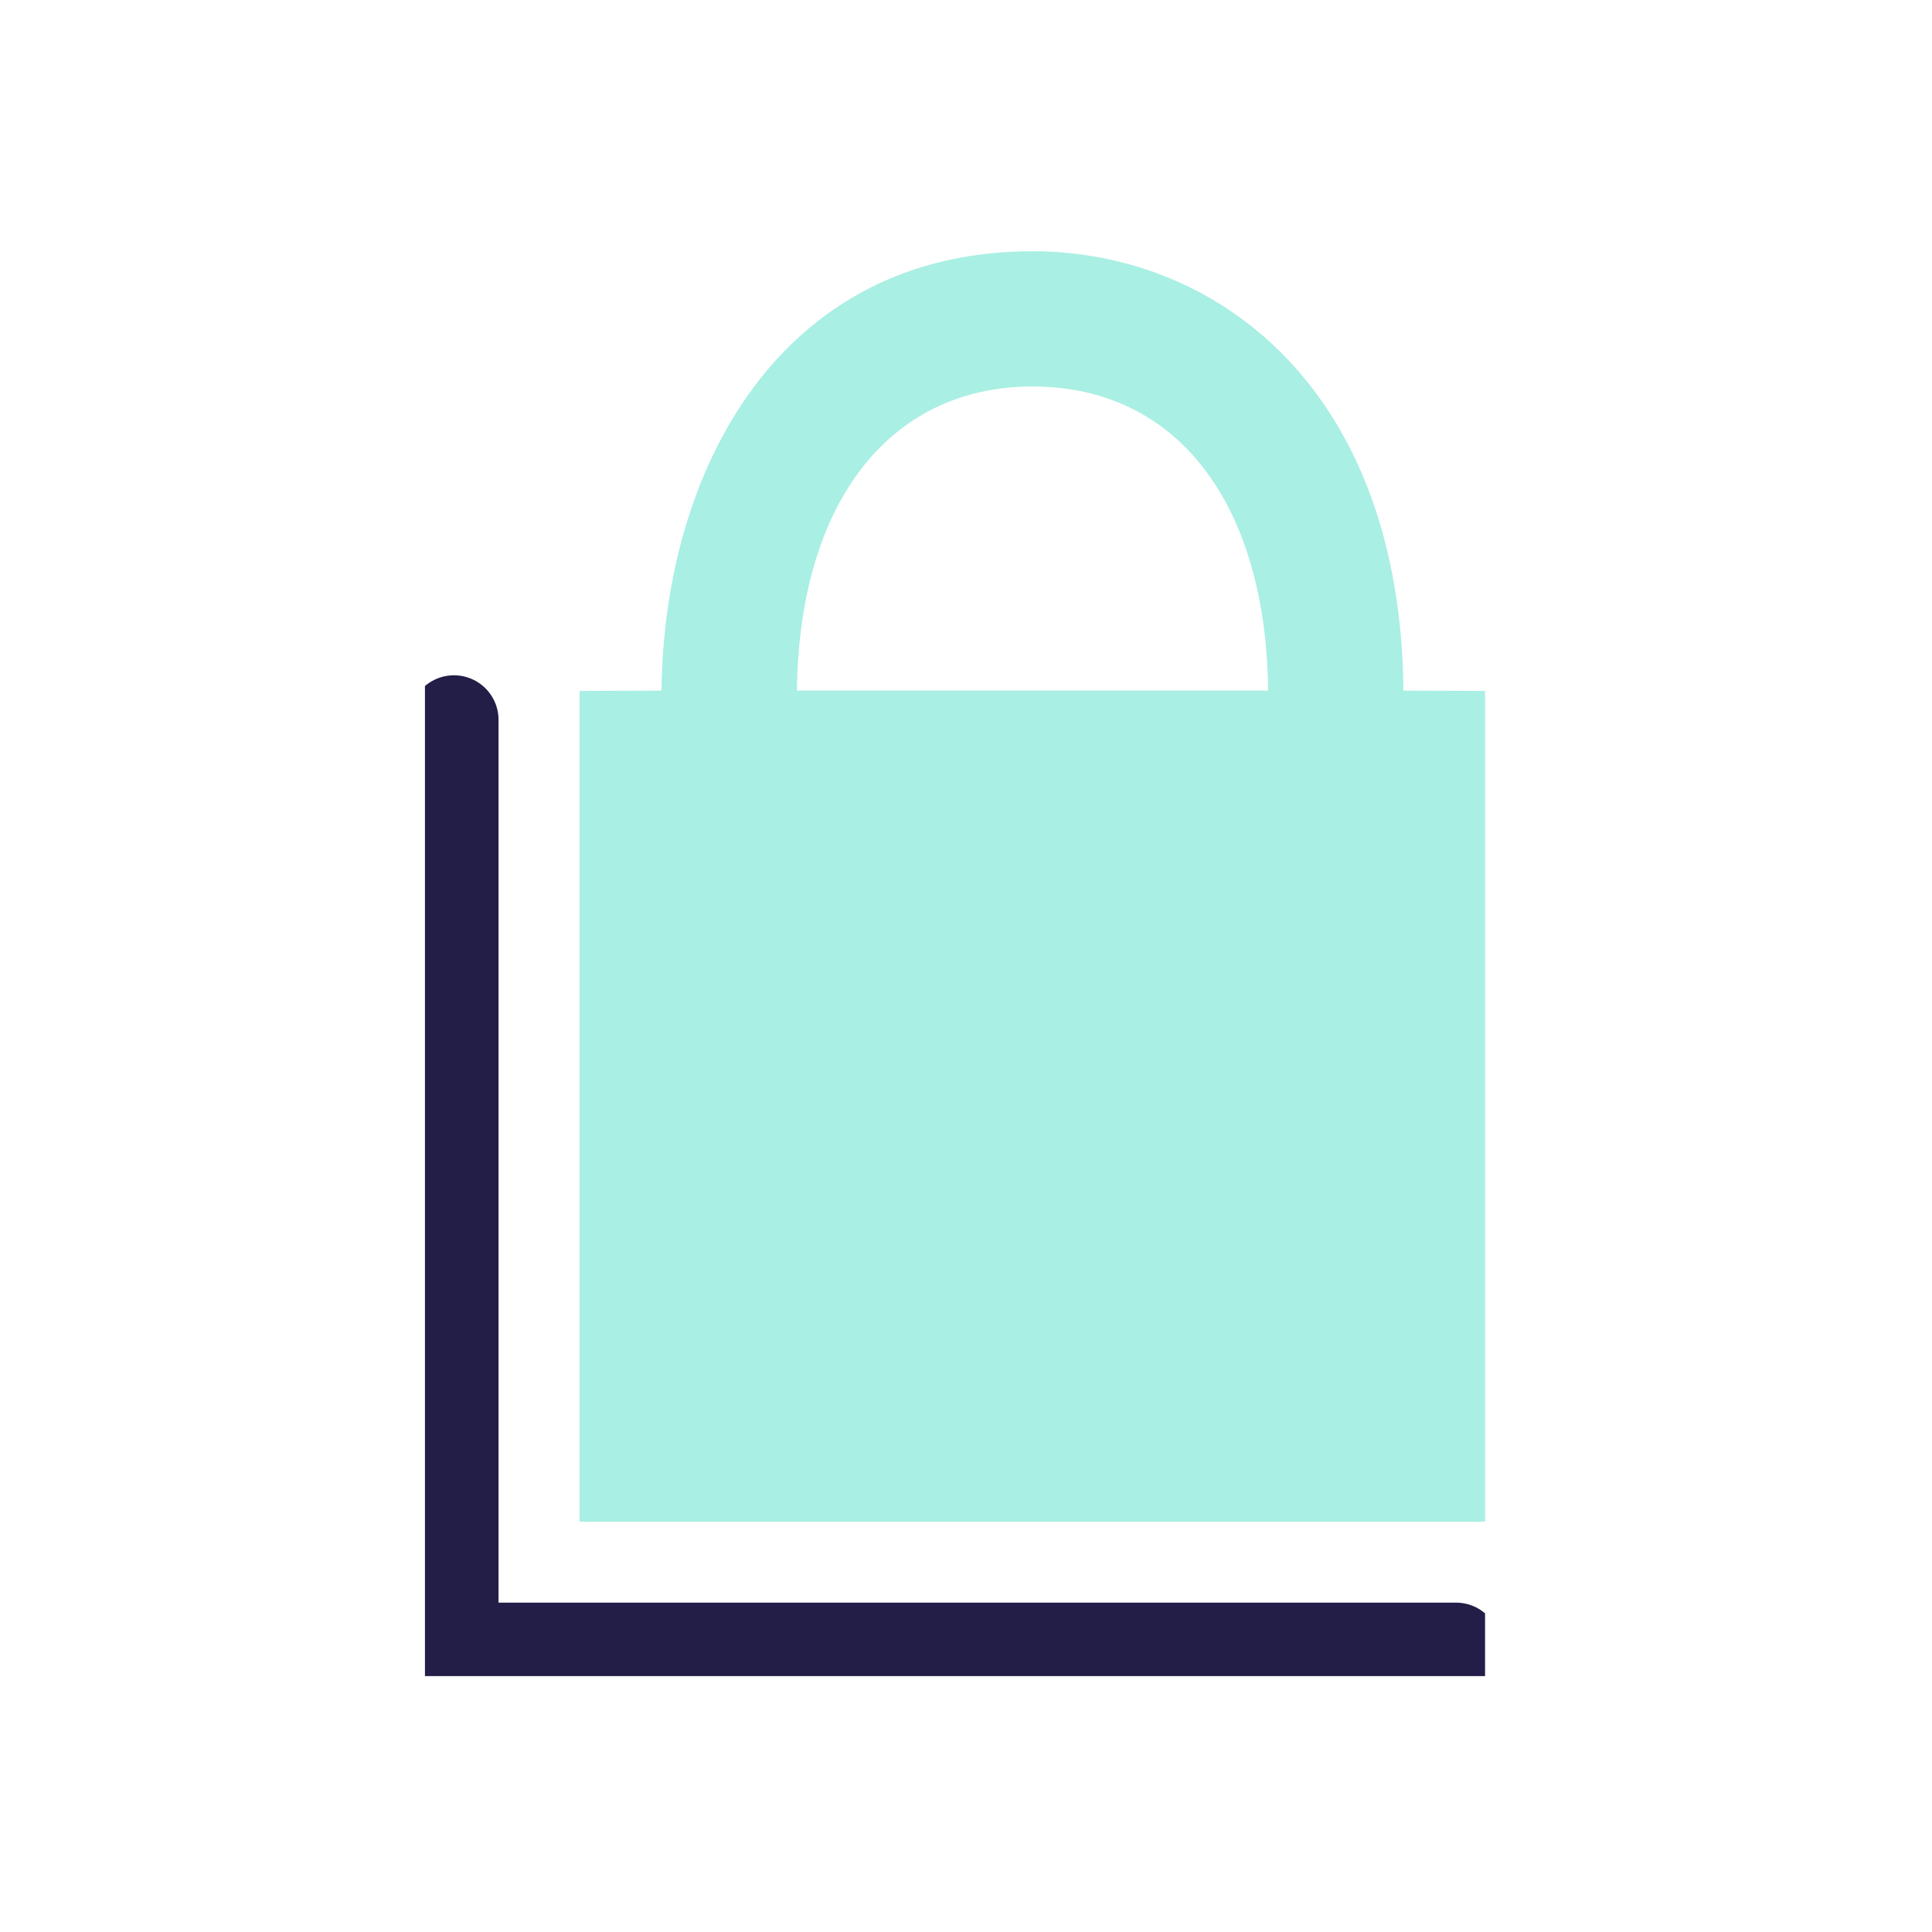
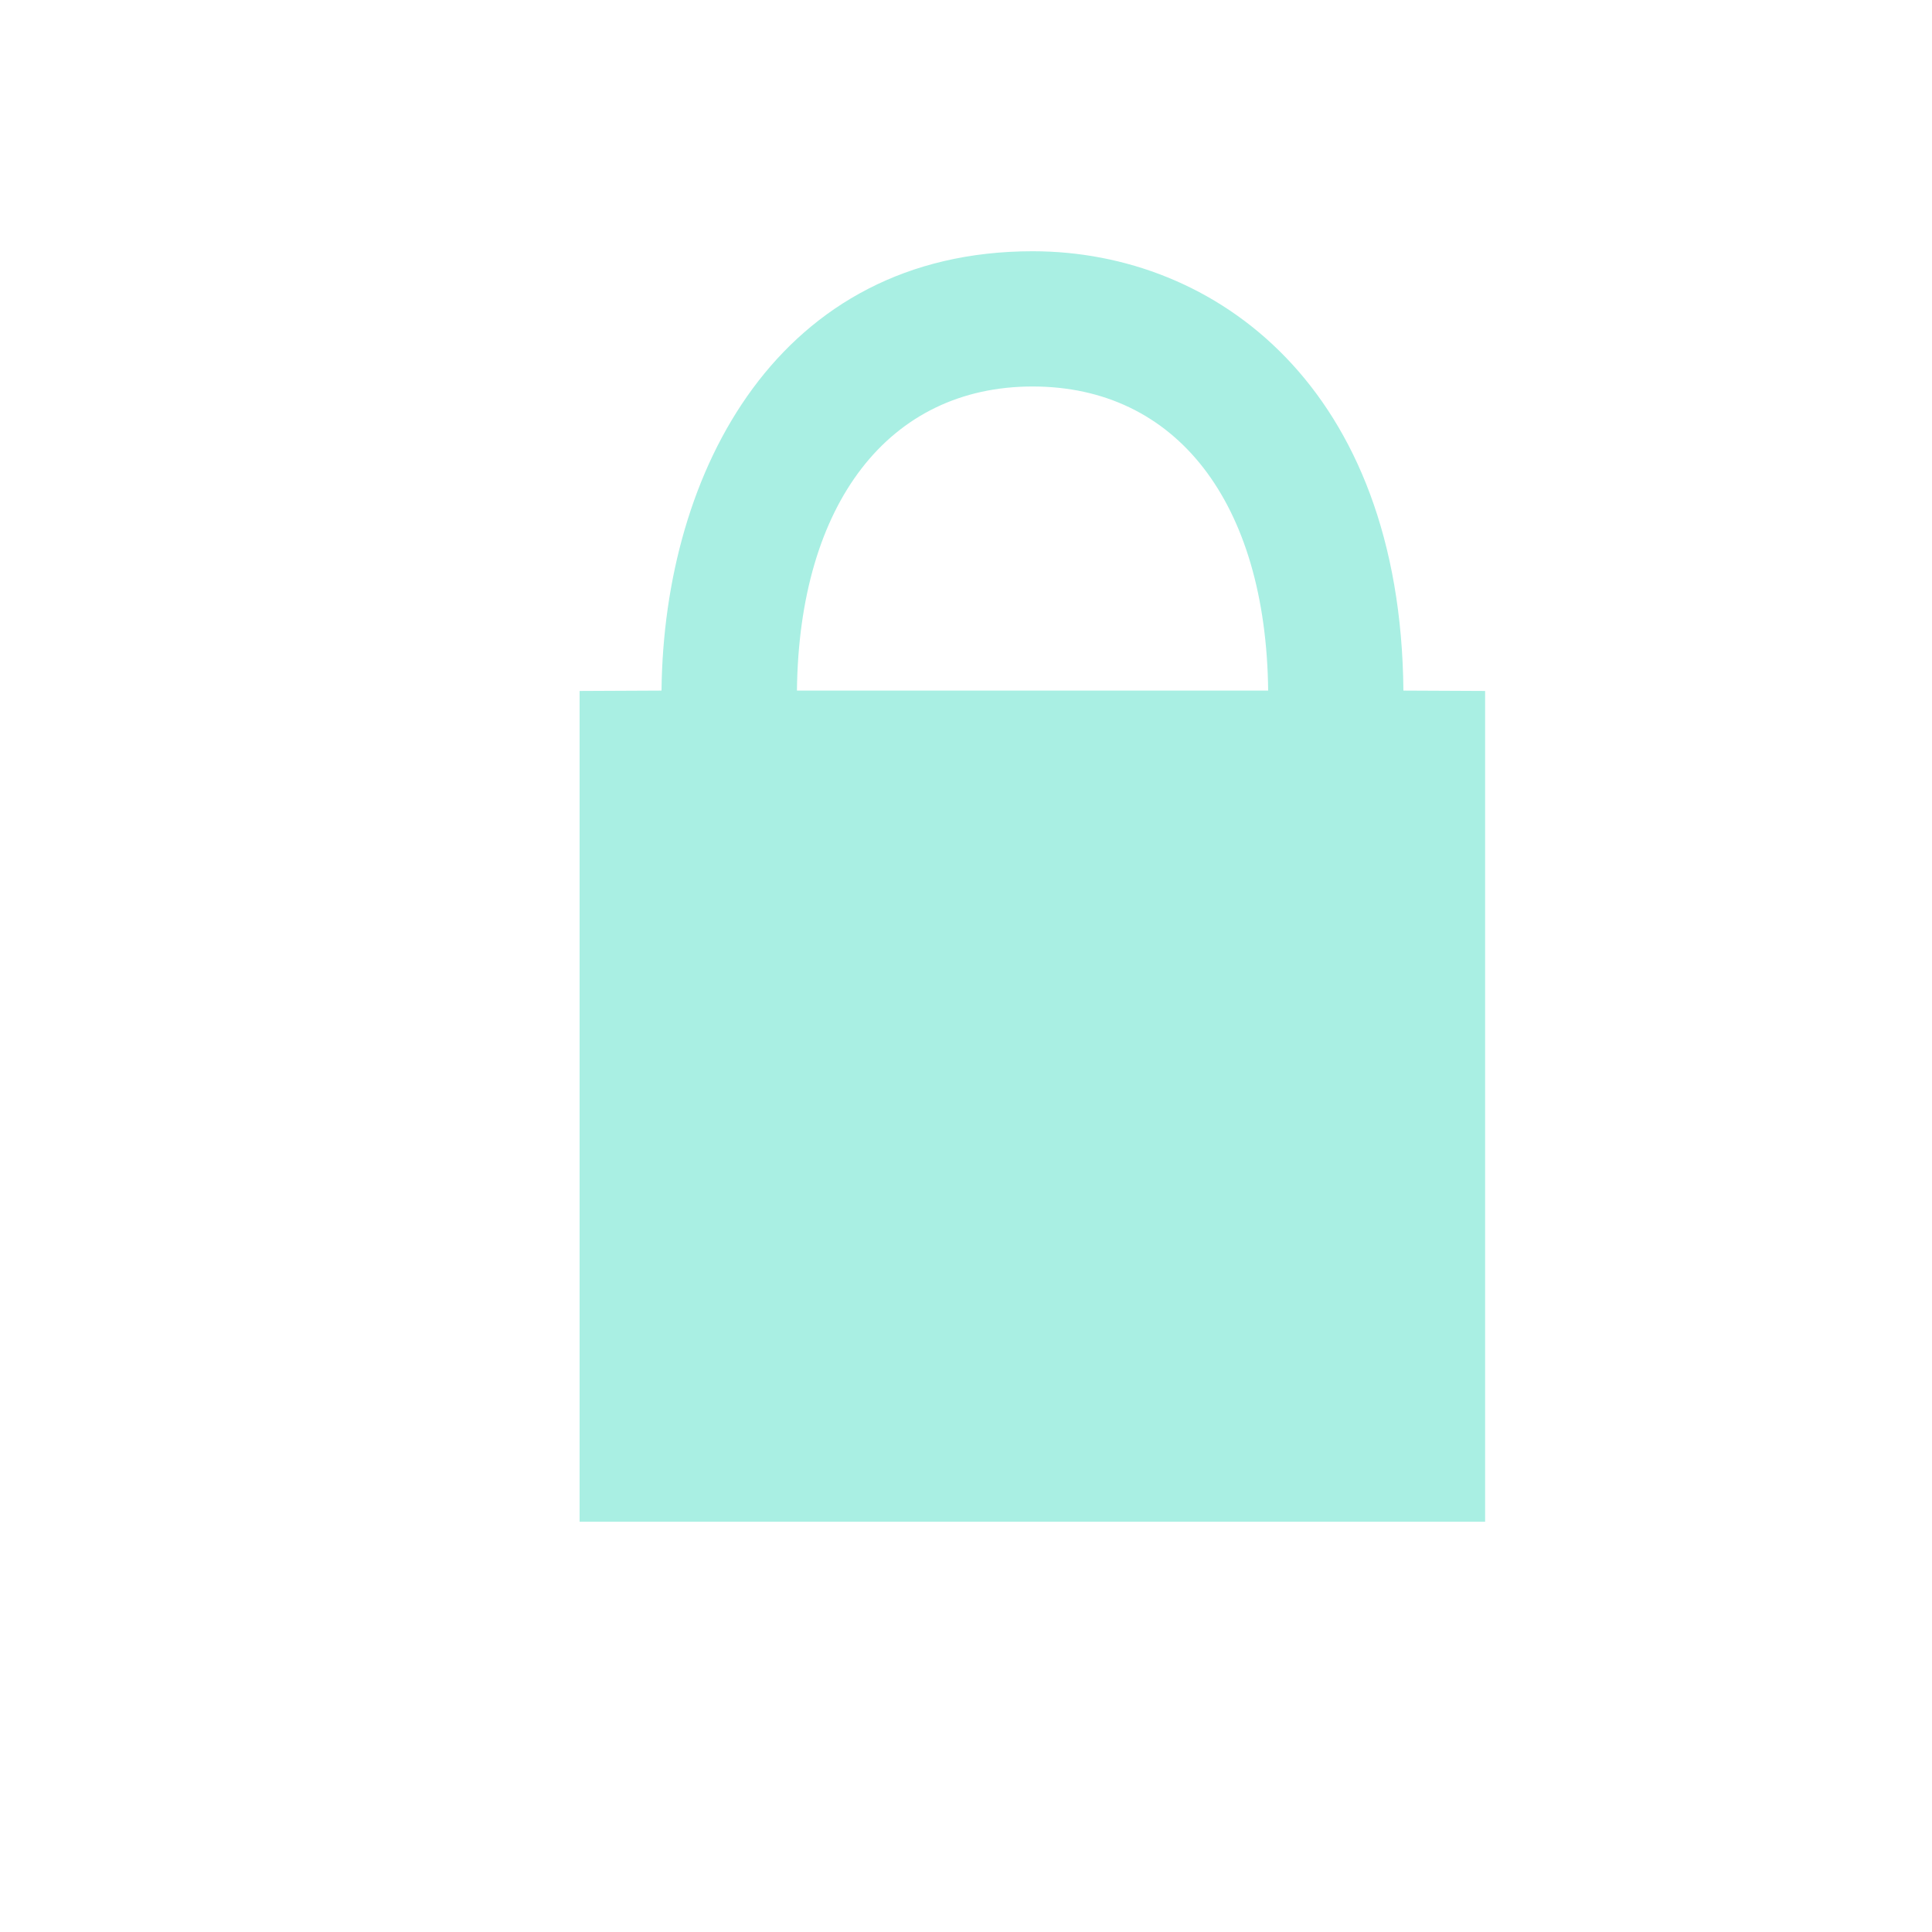
<svg xmlns="http://www.w3.org/2000/svg" width="65" height="65" viewBox="0 0 65 65" fill="none">
  <g clip-path="url(#clip0_1820_4082)">
-     <path d="M15.273 24.219V55.419H48.989" stroke="#221E48" stroke-width="3" stroke-linecap="round" stroke-linejoin="round" />
    <path d="M47.216 23.234C47.125 13.042 40.904 8.453 34.742 8.453C26.201 8.453 22.334 15.837 22.256 23.234L19.5 23.247V51.197H49.965V23.247L47.216 23.234ZM34.742 13.003C39.578 13.003 42.594 16.903 42.666 23.234H26.812C26.884 16.942 29.9 13.003 34.742 13.003Z" fill="#A9EFE3" />
  </g>
  <defs>
    <clipPath id="clip0_1820_4082">
      <rect width="35.666" height="47.938" fill="white" transform="translate(14.297 8.453)" />
    </clipPath>
  </defs>
</svg>